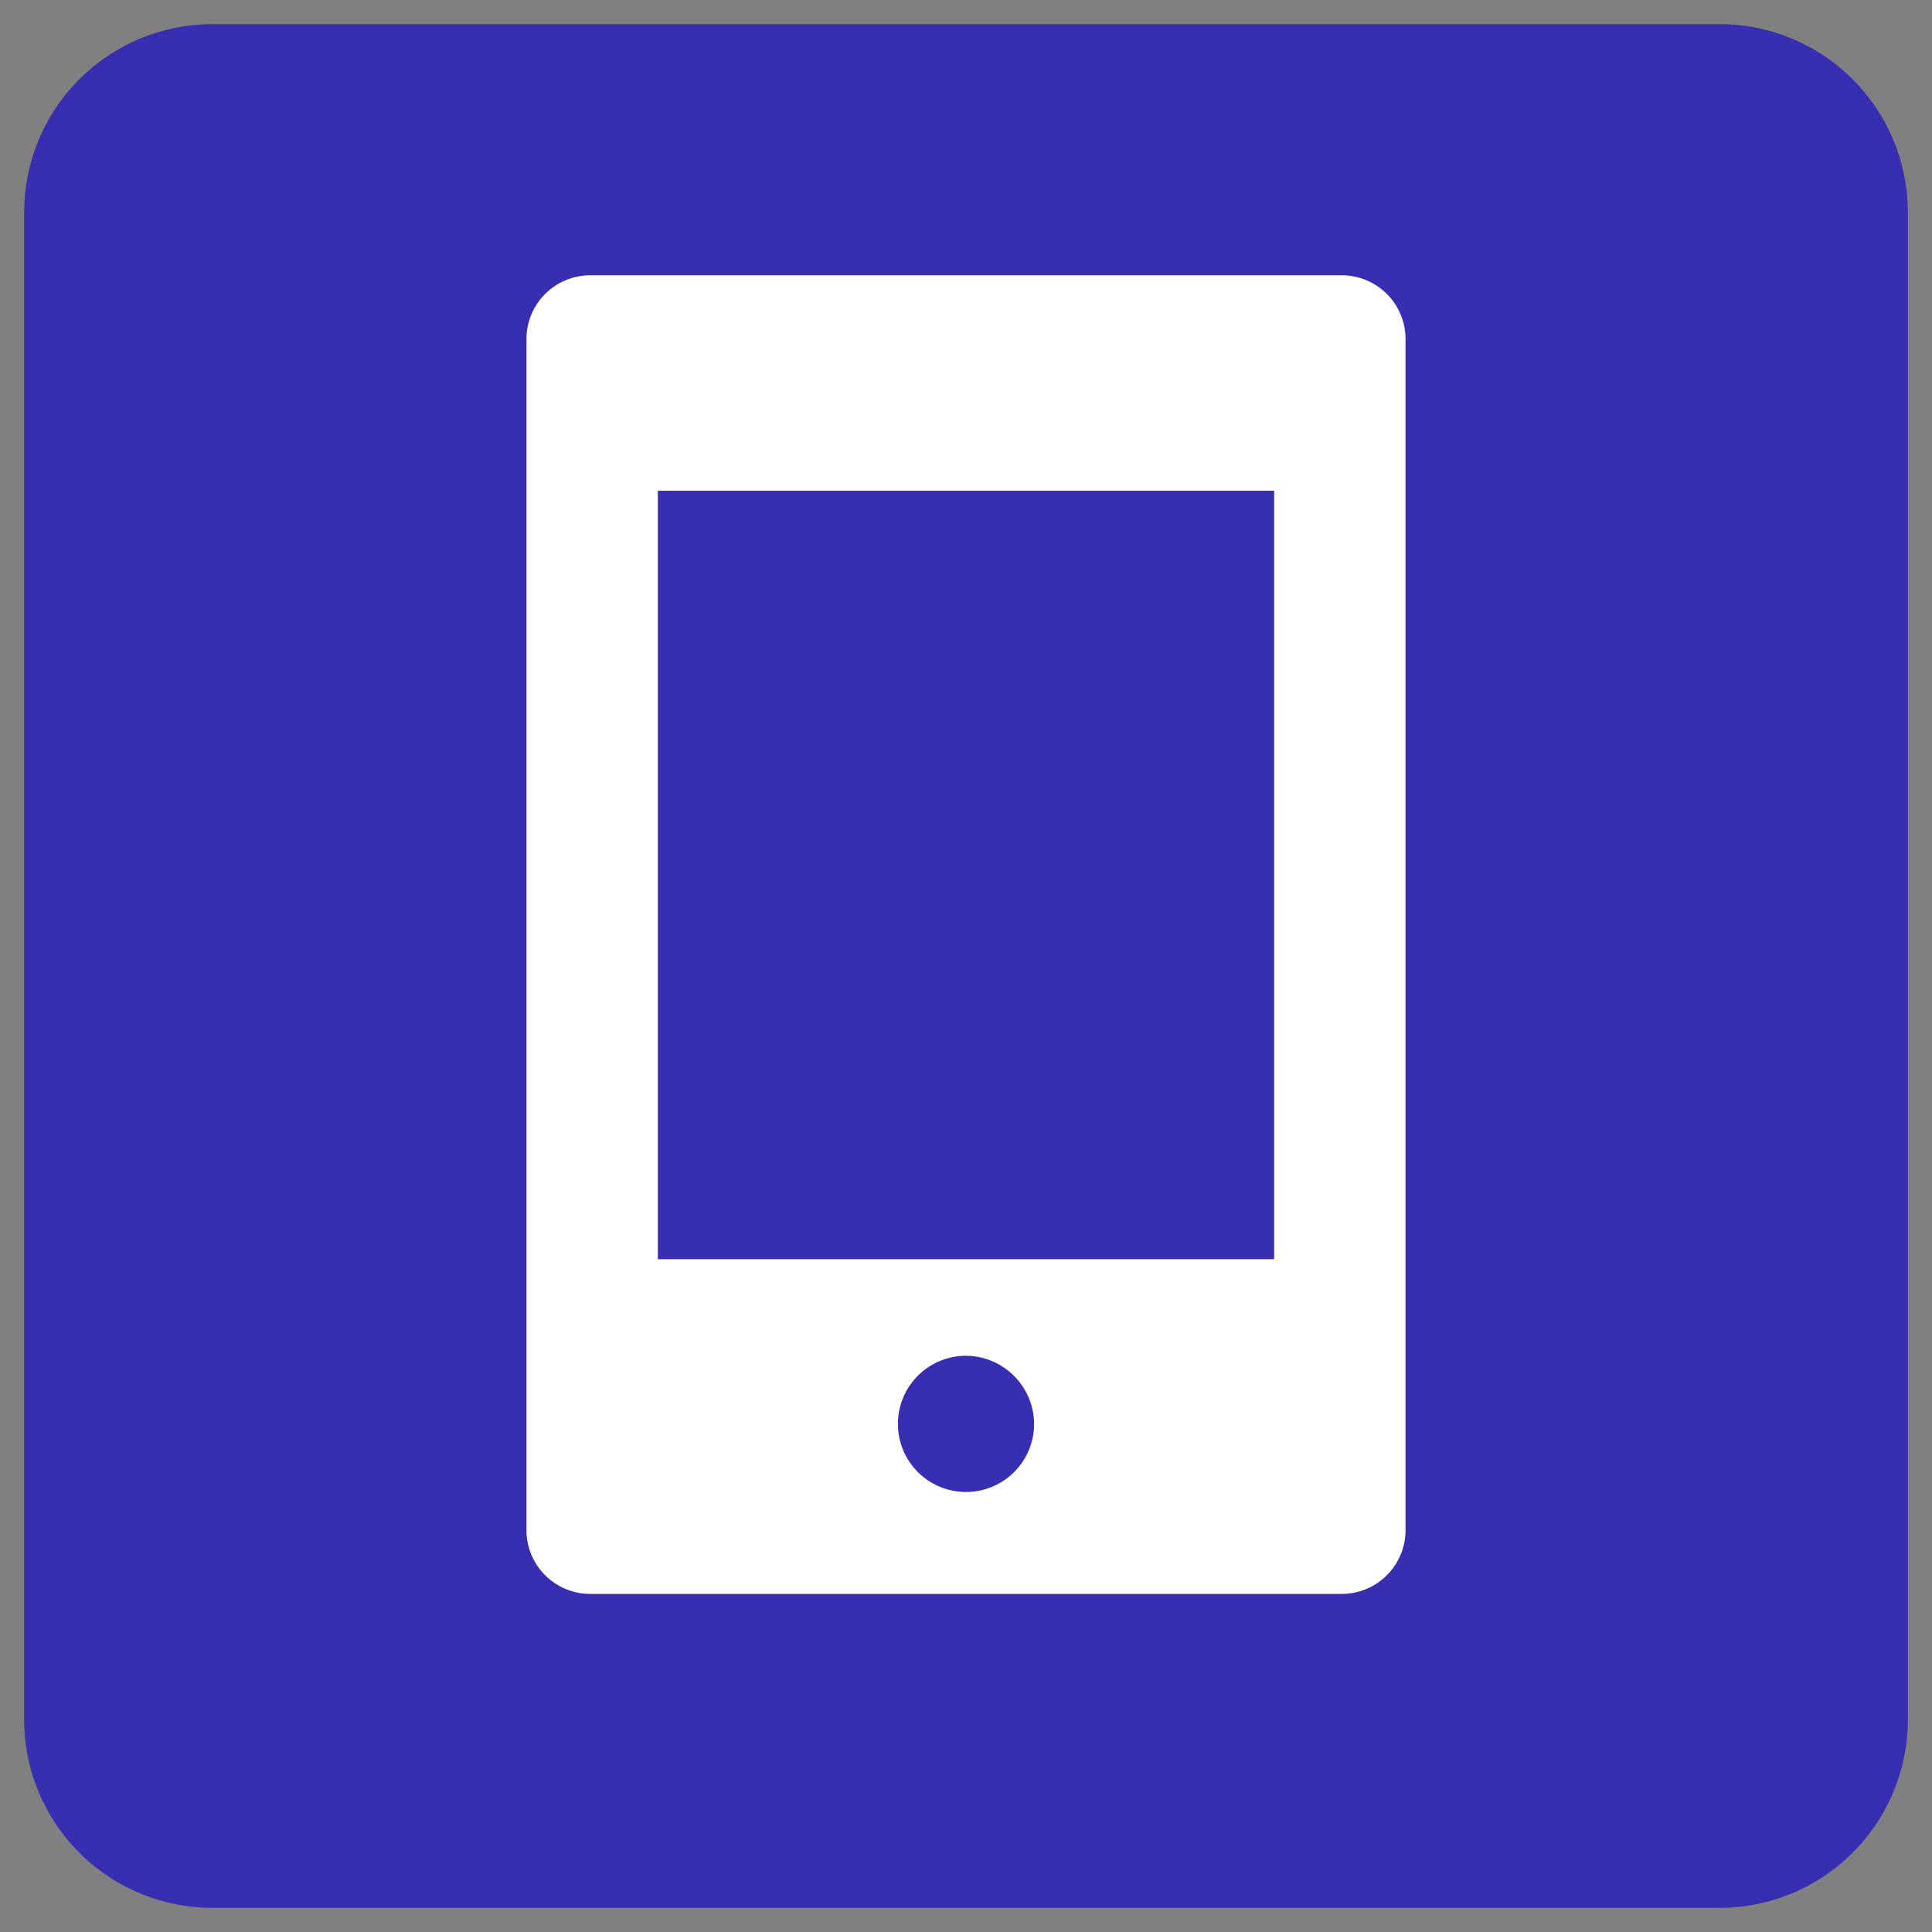
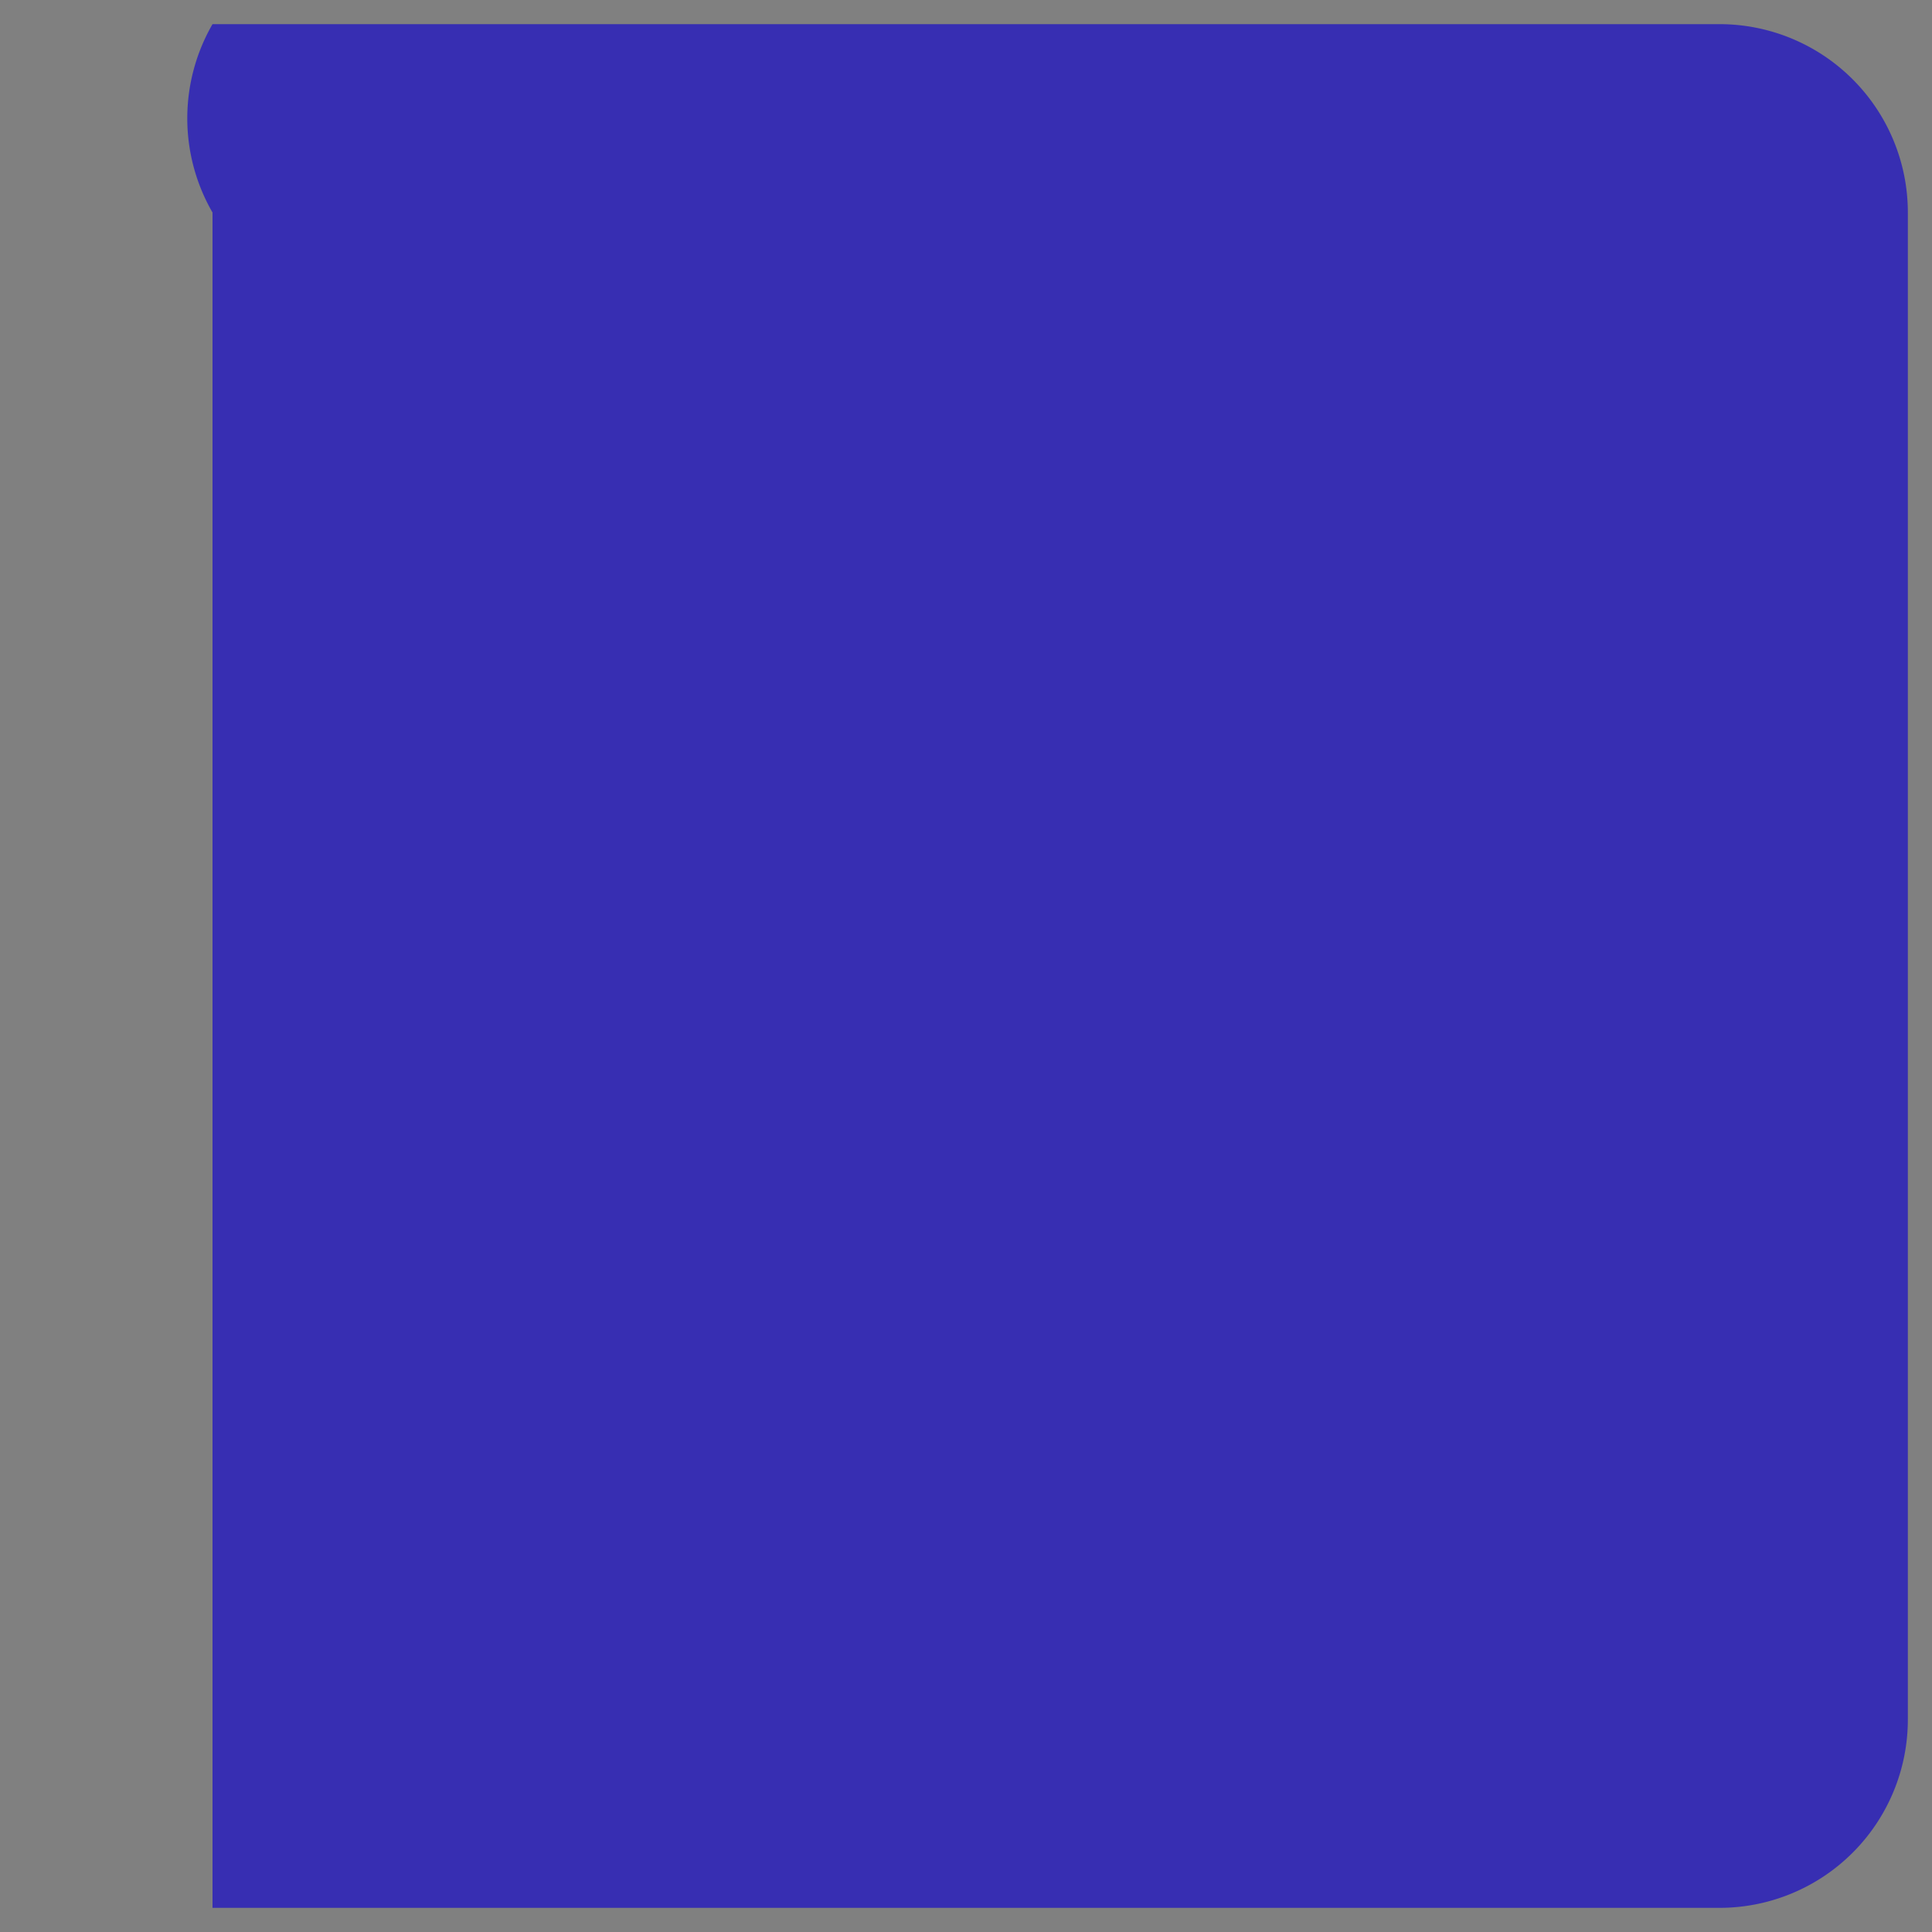
<svg xmlns="http://www.w3.org/2000/svg" viewBox="0 0 80 80">
  <rect x="0" y="0" width="80" height="80" fill="#808080" stroke="none" />
  <g data-name="63">
-     <path d="M8.8 1h62.4A7.8 7.8 0 0179 8.8v62.4a7.8 7.8 0 01-7.8 7.8H8.8A7.8 7.8 0 011 71.2V8.8A7.8 7.8 0 018.8 1z" fill="#372eb2" />
-     <path d="M58.2 14.05a2.64 2.64 0 00-2.62-2.65H24.42a2.64 2.64 0 00-2.62 2.65v49.3A2.64 2.64 0 0024.42 66h31.16a2.64 2.64 0 002.62-2.65V18.44zM42.82 59A2.82 2.82 0 1140 56.14 2.84 2.84 0 0142.82 59zm-15.58-6.86V20.32h25.52v31.82z" fill="#fff" />
+     <path d="M8.8 1h62.4A7.8 7.8 0 0179 8.8v62.4a7.8 7.8 0 01-7.8 7.8H8.8V8.8A7.8 7.8 0 018.8 1z" fill="#372eb2" />
  </g>
</svg>